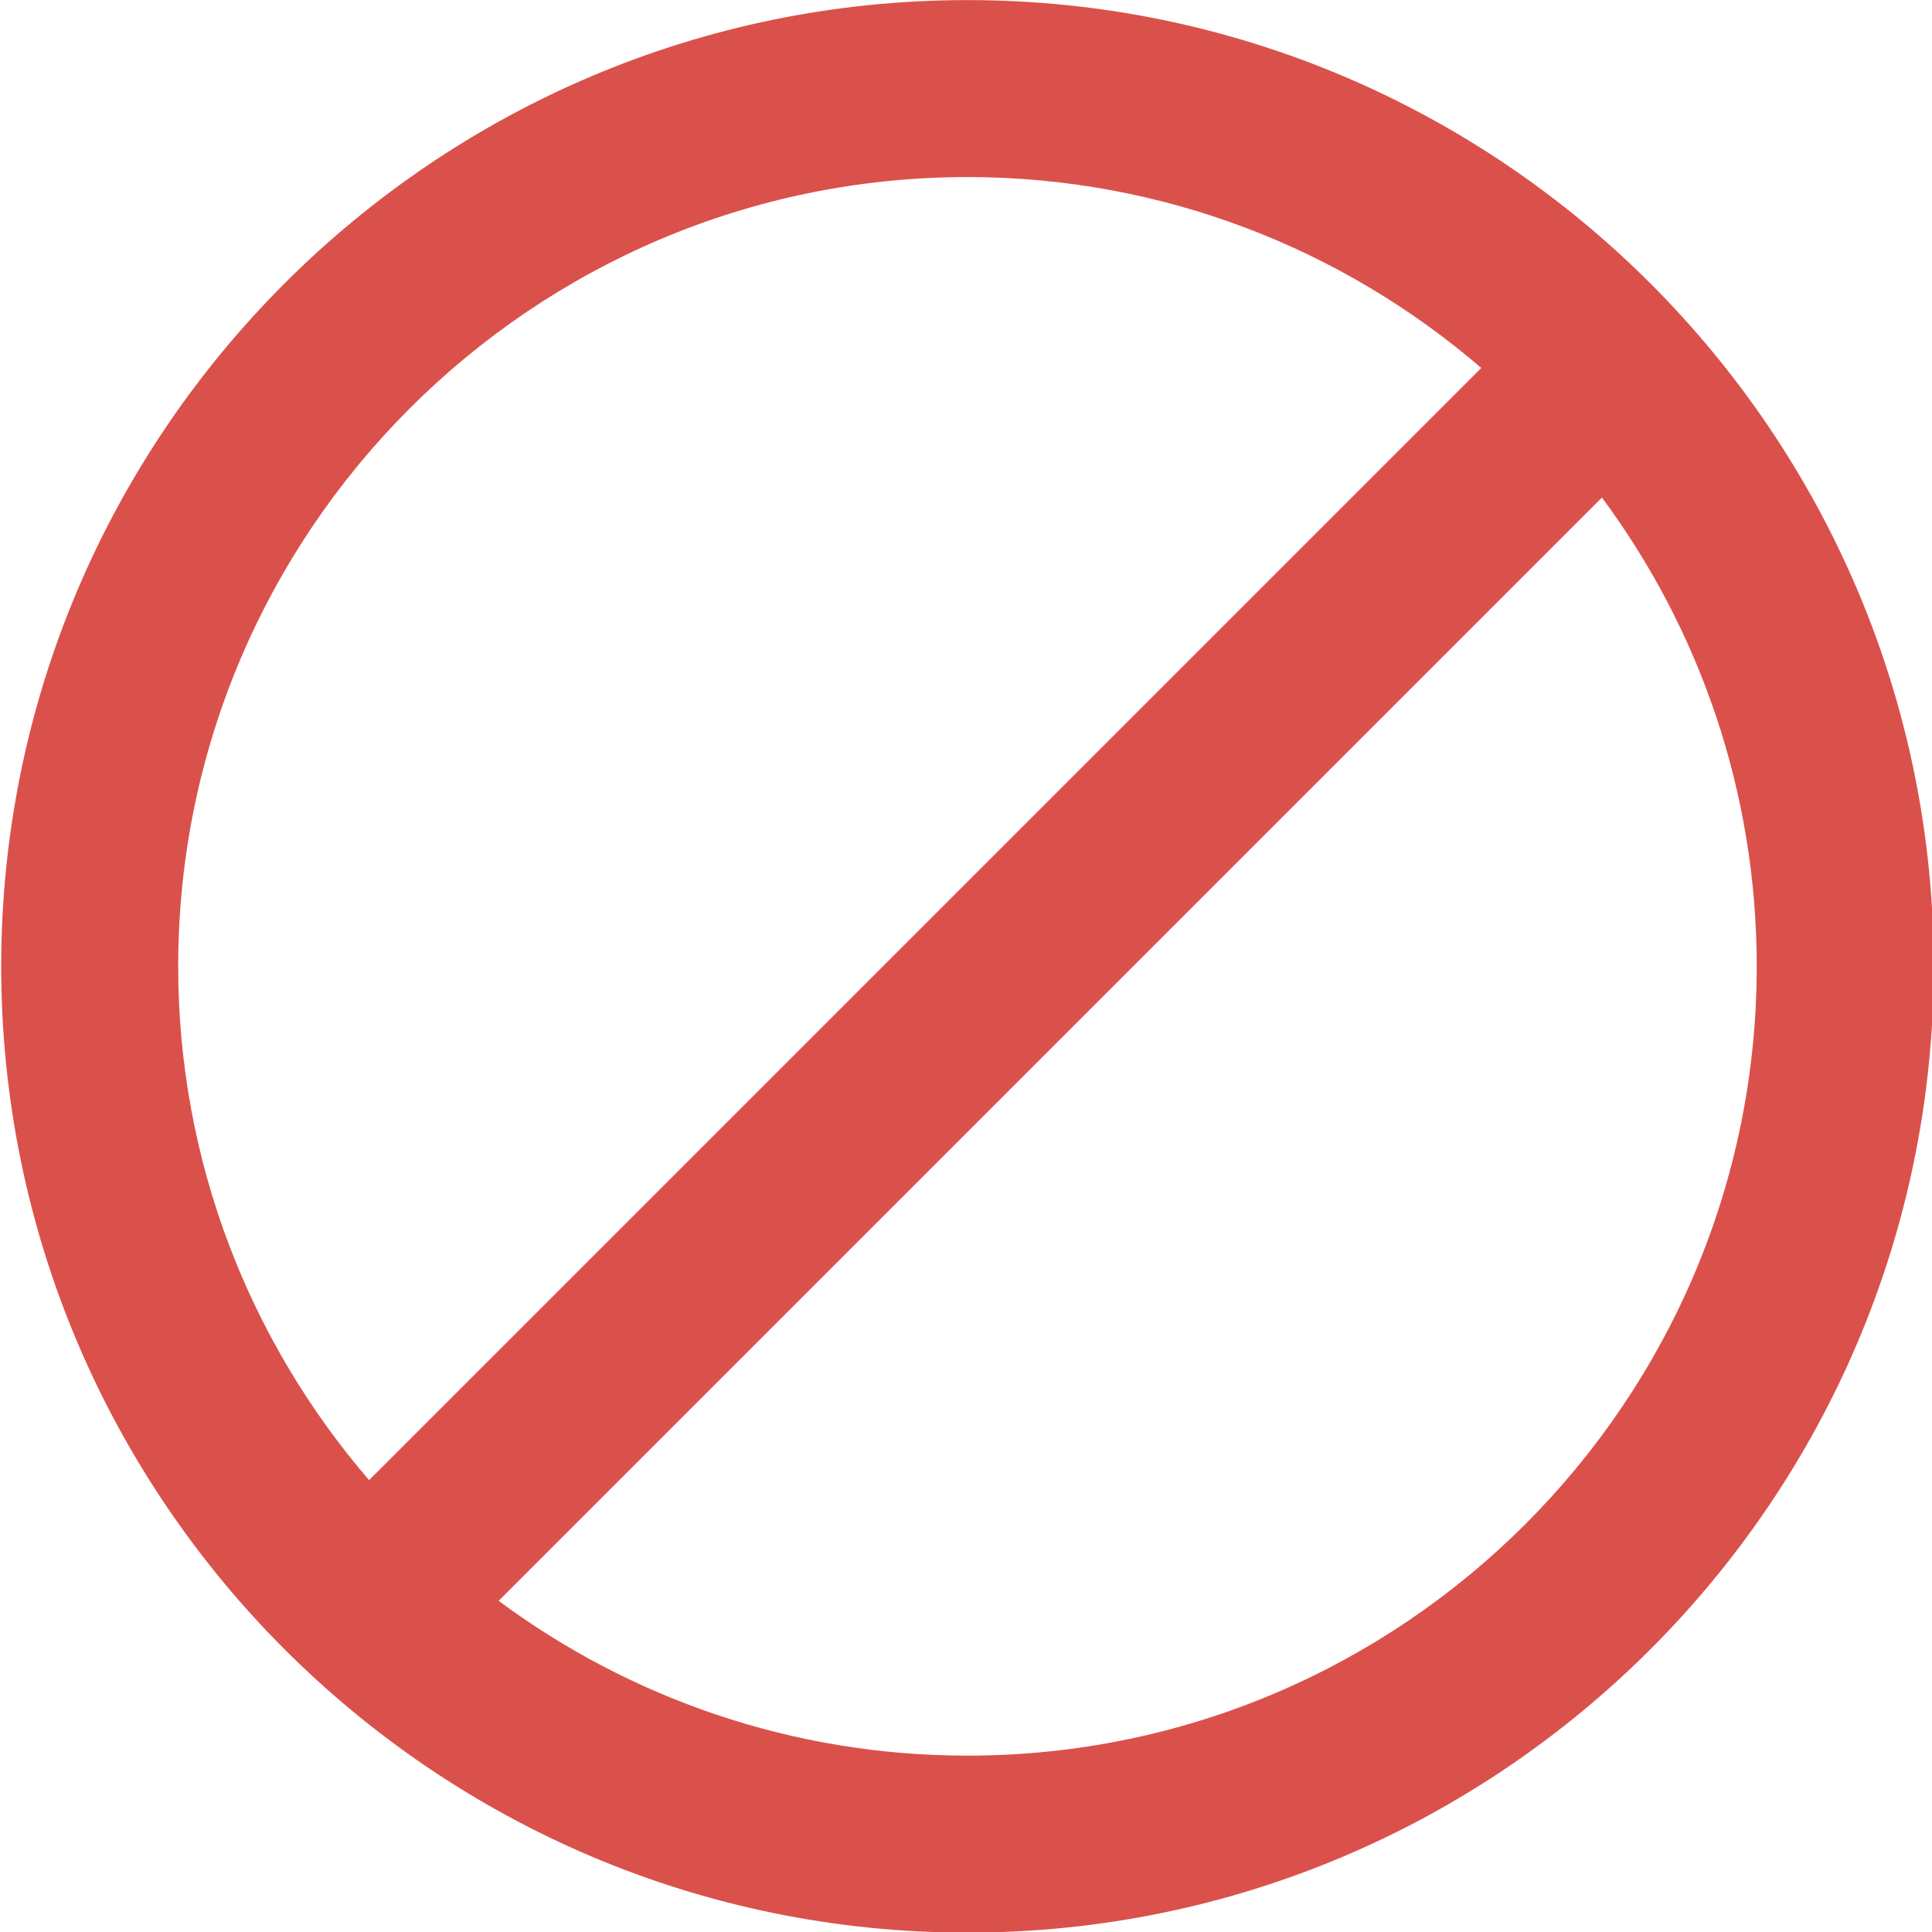
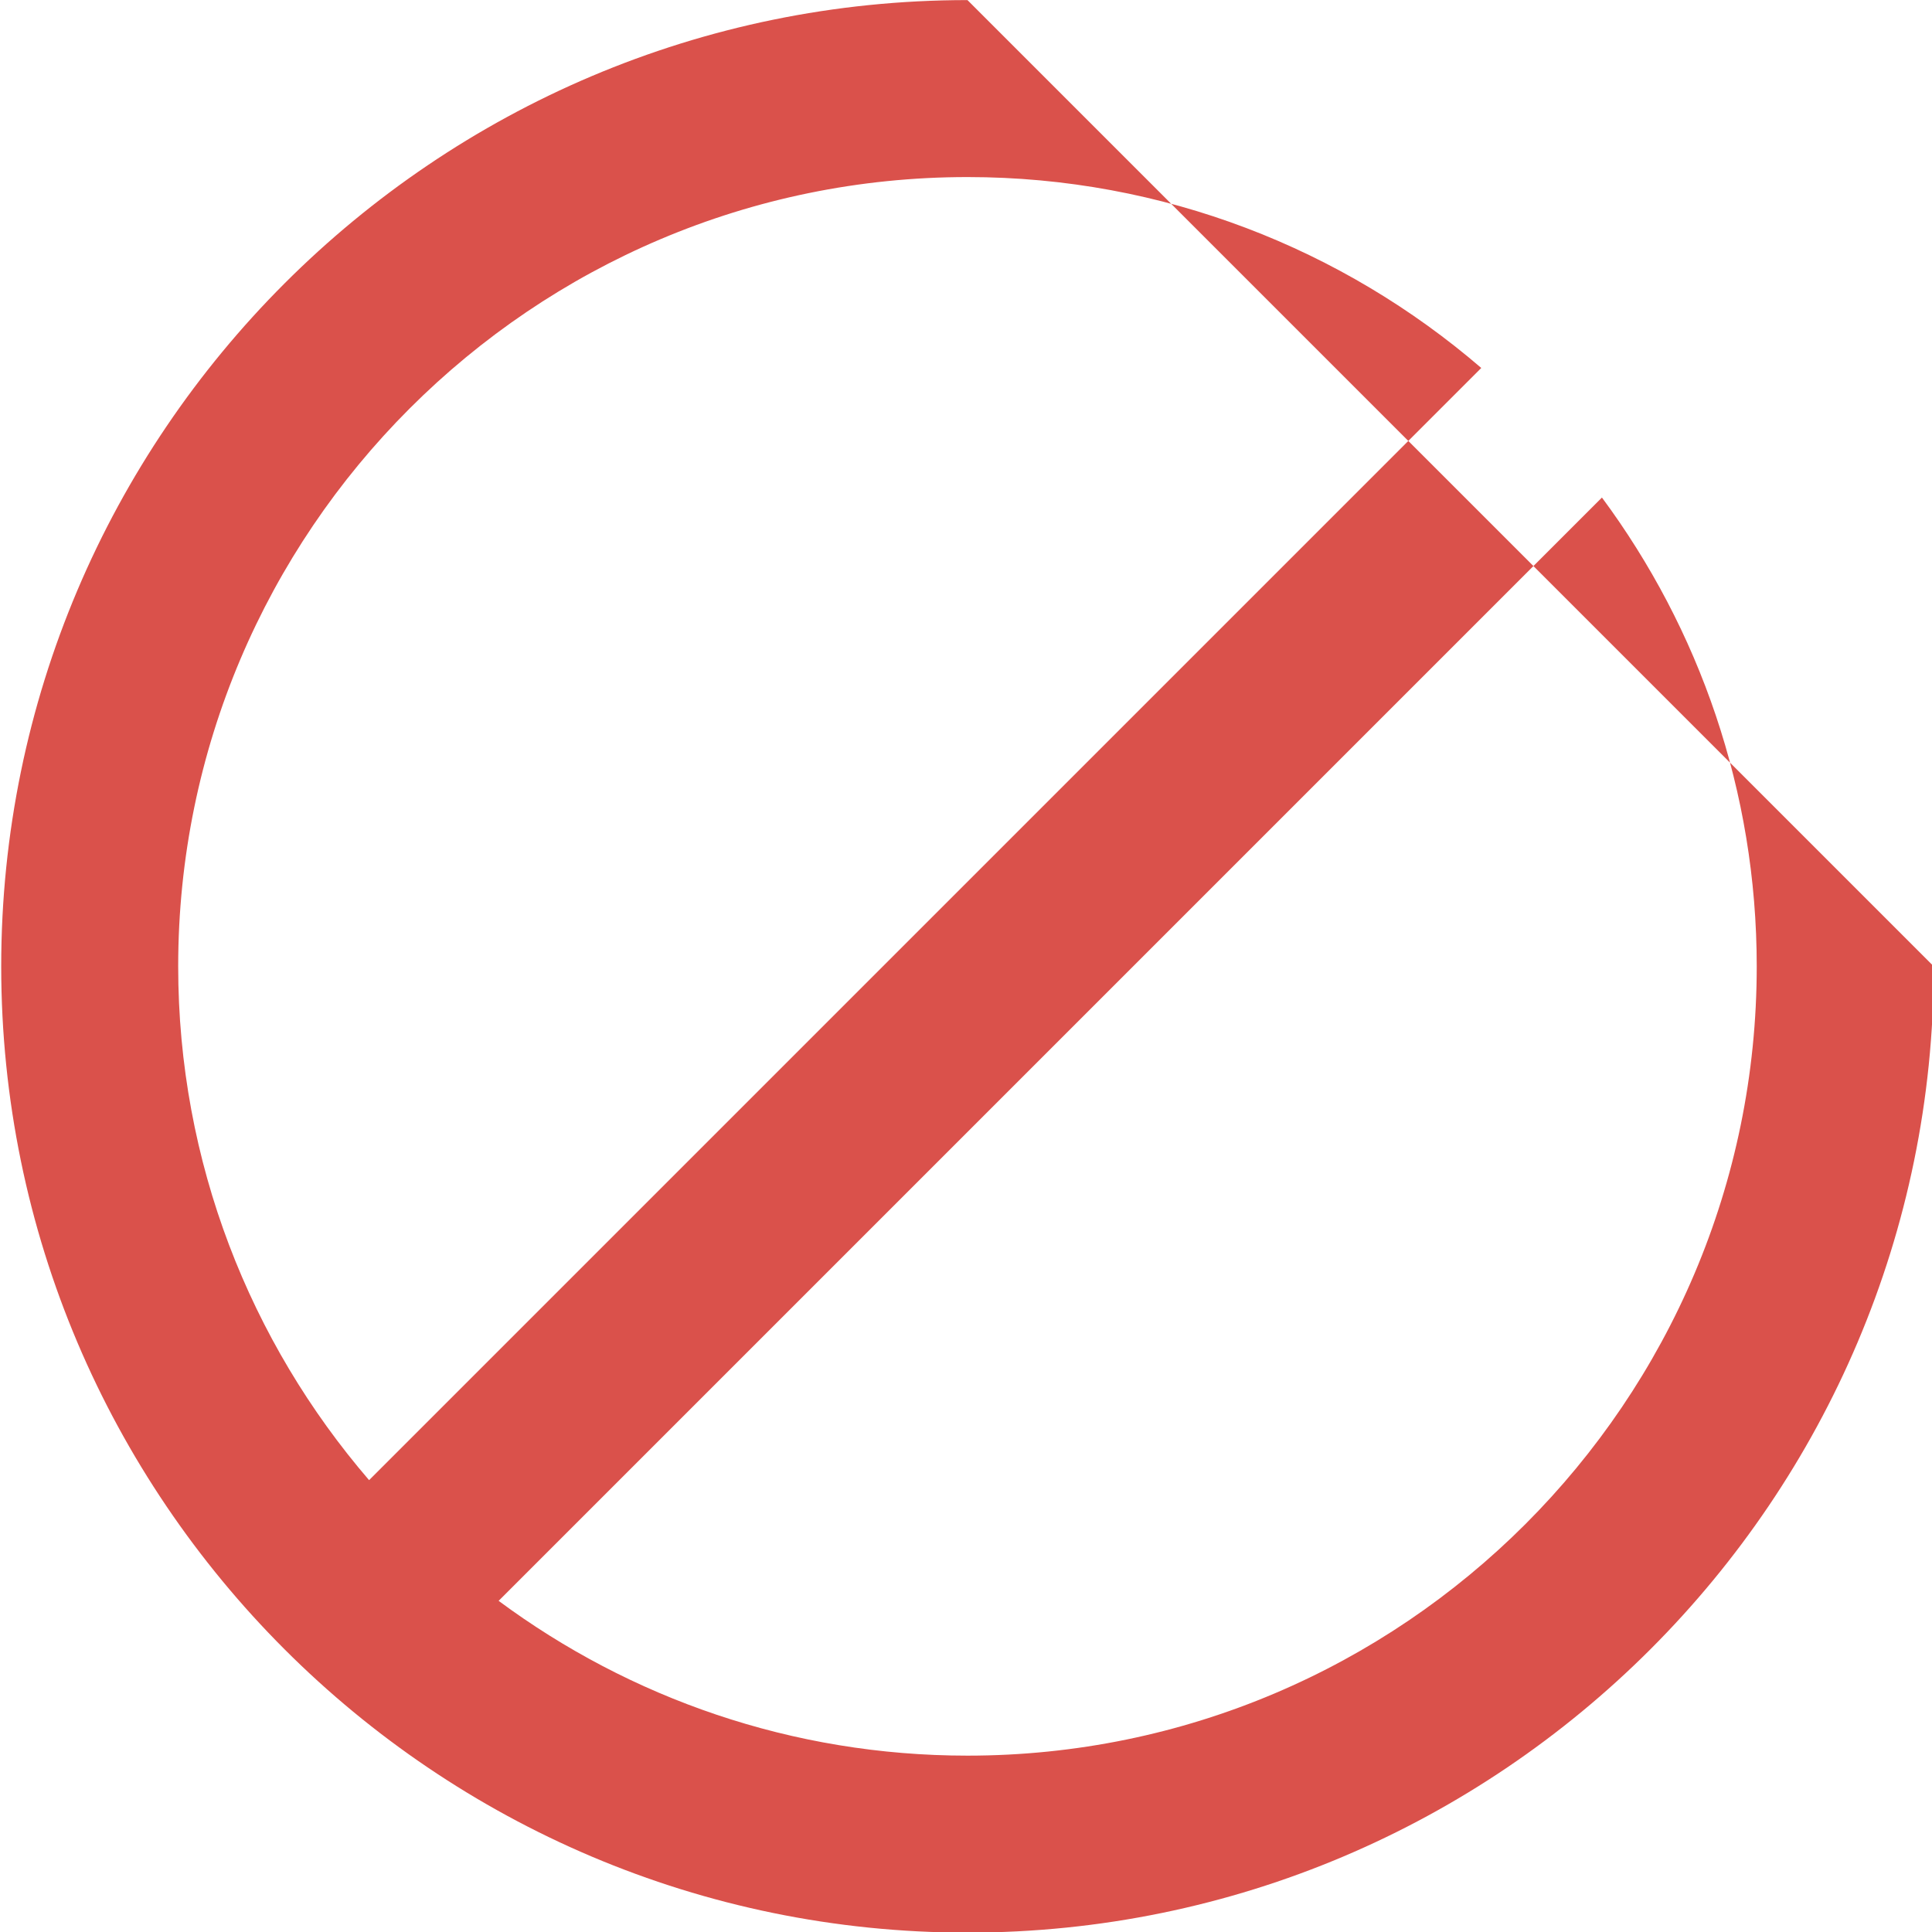
<svg xmlns="http://www.w3.org/2000/svg" fill="#da514b" height="65.5" preserveAspectRatio="xMidYMid meet" version="1" viewBox="36.7 36.7 65.5 65.5" width="65.5" zoomAndPan="magnify">
  <g id="change1_1">
-     <path d="M69.5,36.703c-18.063,0-32.759,14.695-32.759,32.759s14.695,32.759,32.759,32.759s32.759-14.695,32.759-32.759 S87.563,36.703,69.5,36.703z M42.741,69.462c0-14.755,12.004-26.759,26.759-26.759c6.648,0,12.734,2.443,17.419,6.472L49.213,86.881 C45.184,82.196,42.741,76.11,42.741,69.462z M69.5,96.221c-5.948,0-11.447-1.953-15.895-5.248l37.405-37.405 c3.295,4.448,5.248,9.947,5.248,15.895C96.259,84.217,84.255,96.221,69.5,96.221z" fill="inherit" />
+     <path d="M69.5,36.703c-18.063,0-32.759,14.695-32.759,32.759s14.695,32.759,32.759,32.759s32.759-14.695,32.759-32.759 z M42.741,69.462c0-14.755,12.004-26.759,26.759-26.759c6.648,0,12.734,2.443,17.419,6.472L49.213,86.881 C45.184,82.196,42.741,76.11,42.741,69.462z M69.5,96.221c-5.948,0-11.447-1.953-15.895-5.248l37.405-37.405 c3.295,4.448,5.248,9.947,5.248,15.895C96.259,84.217,84.255,96.221,69.5,96.221z" fill="inherit" />
  </g>
</svg>